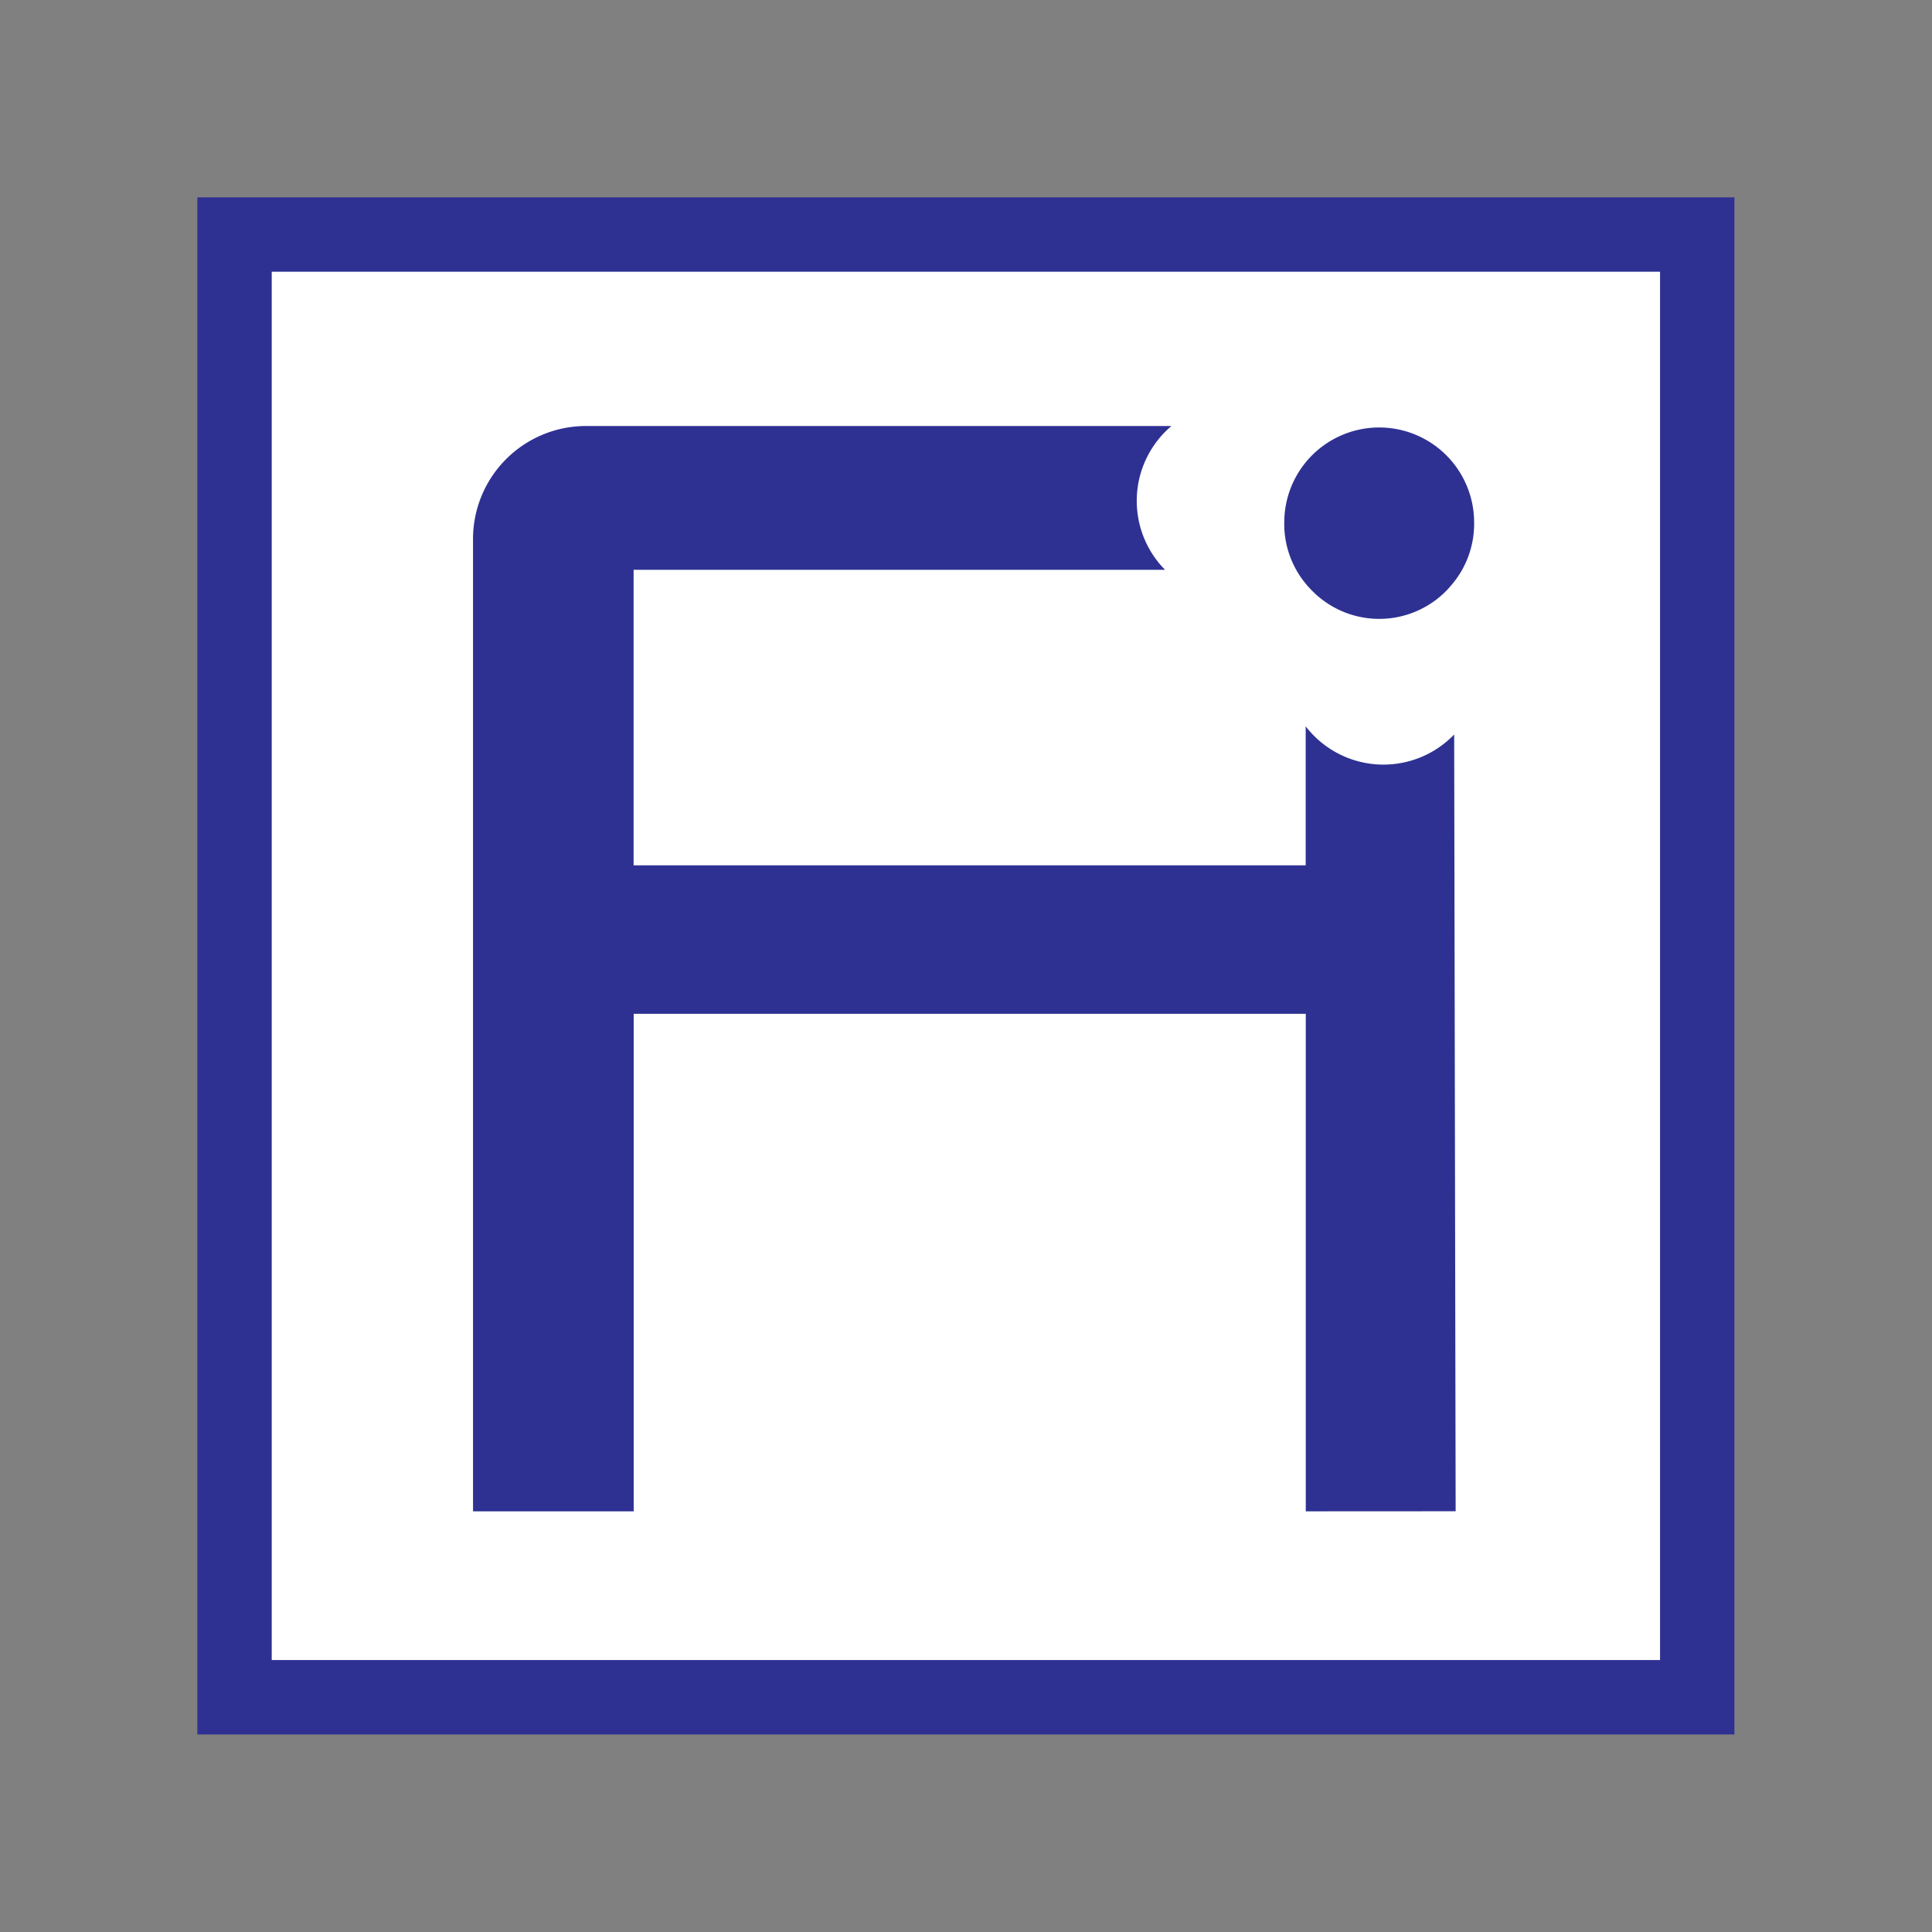
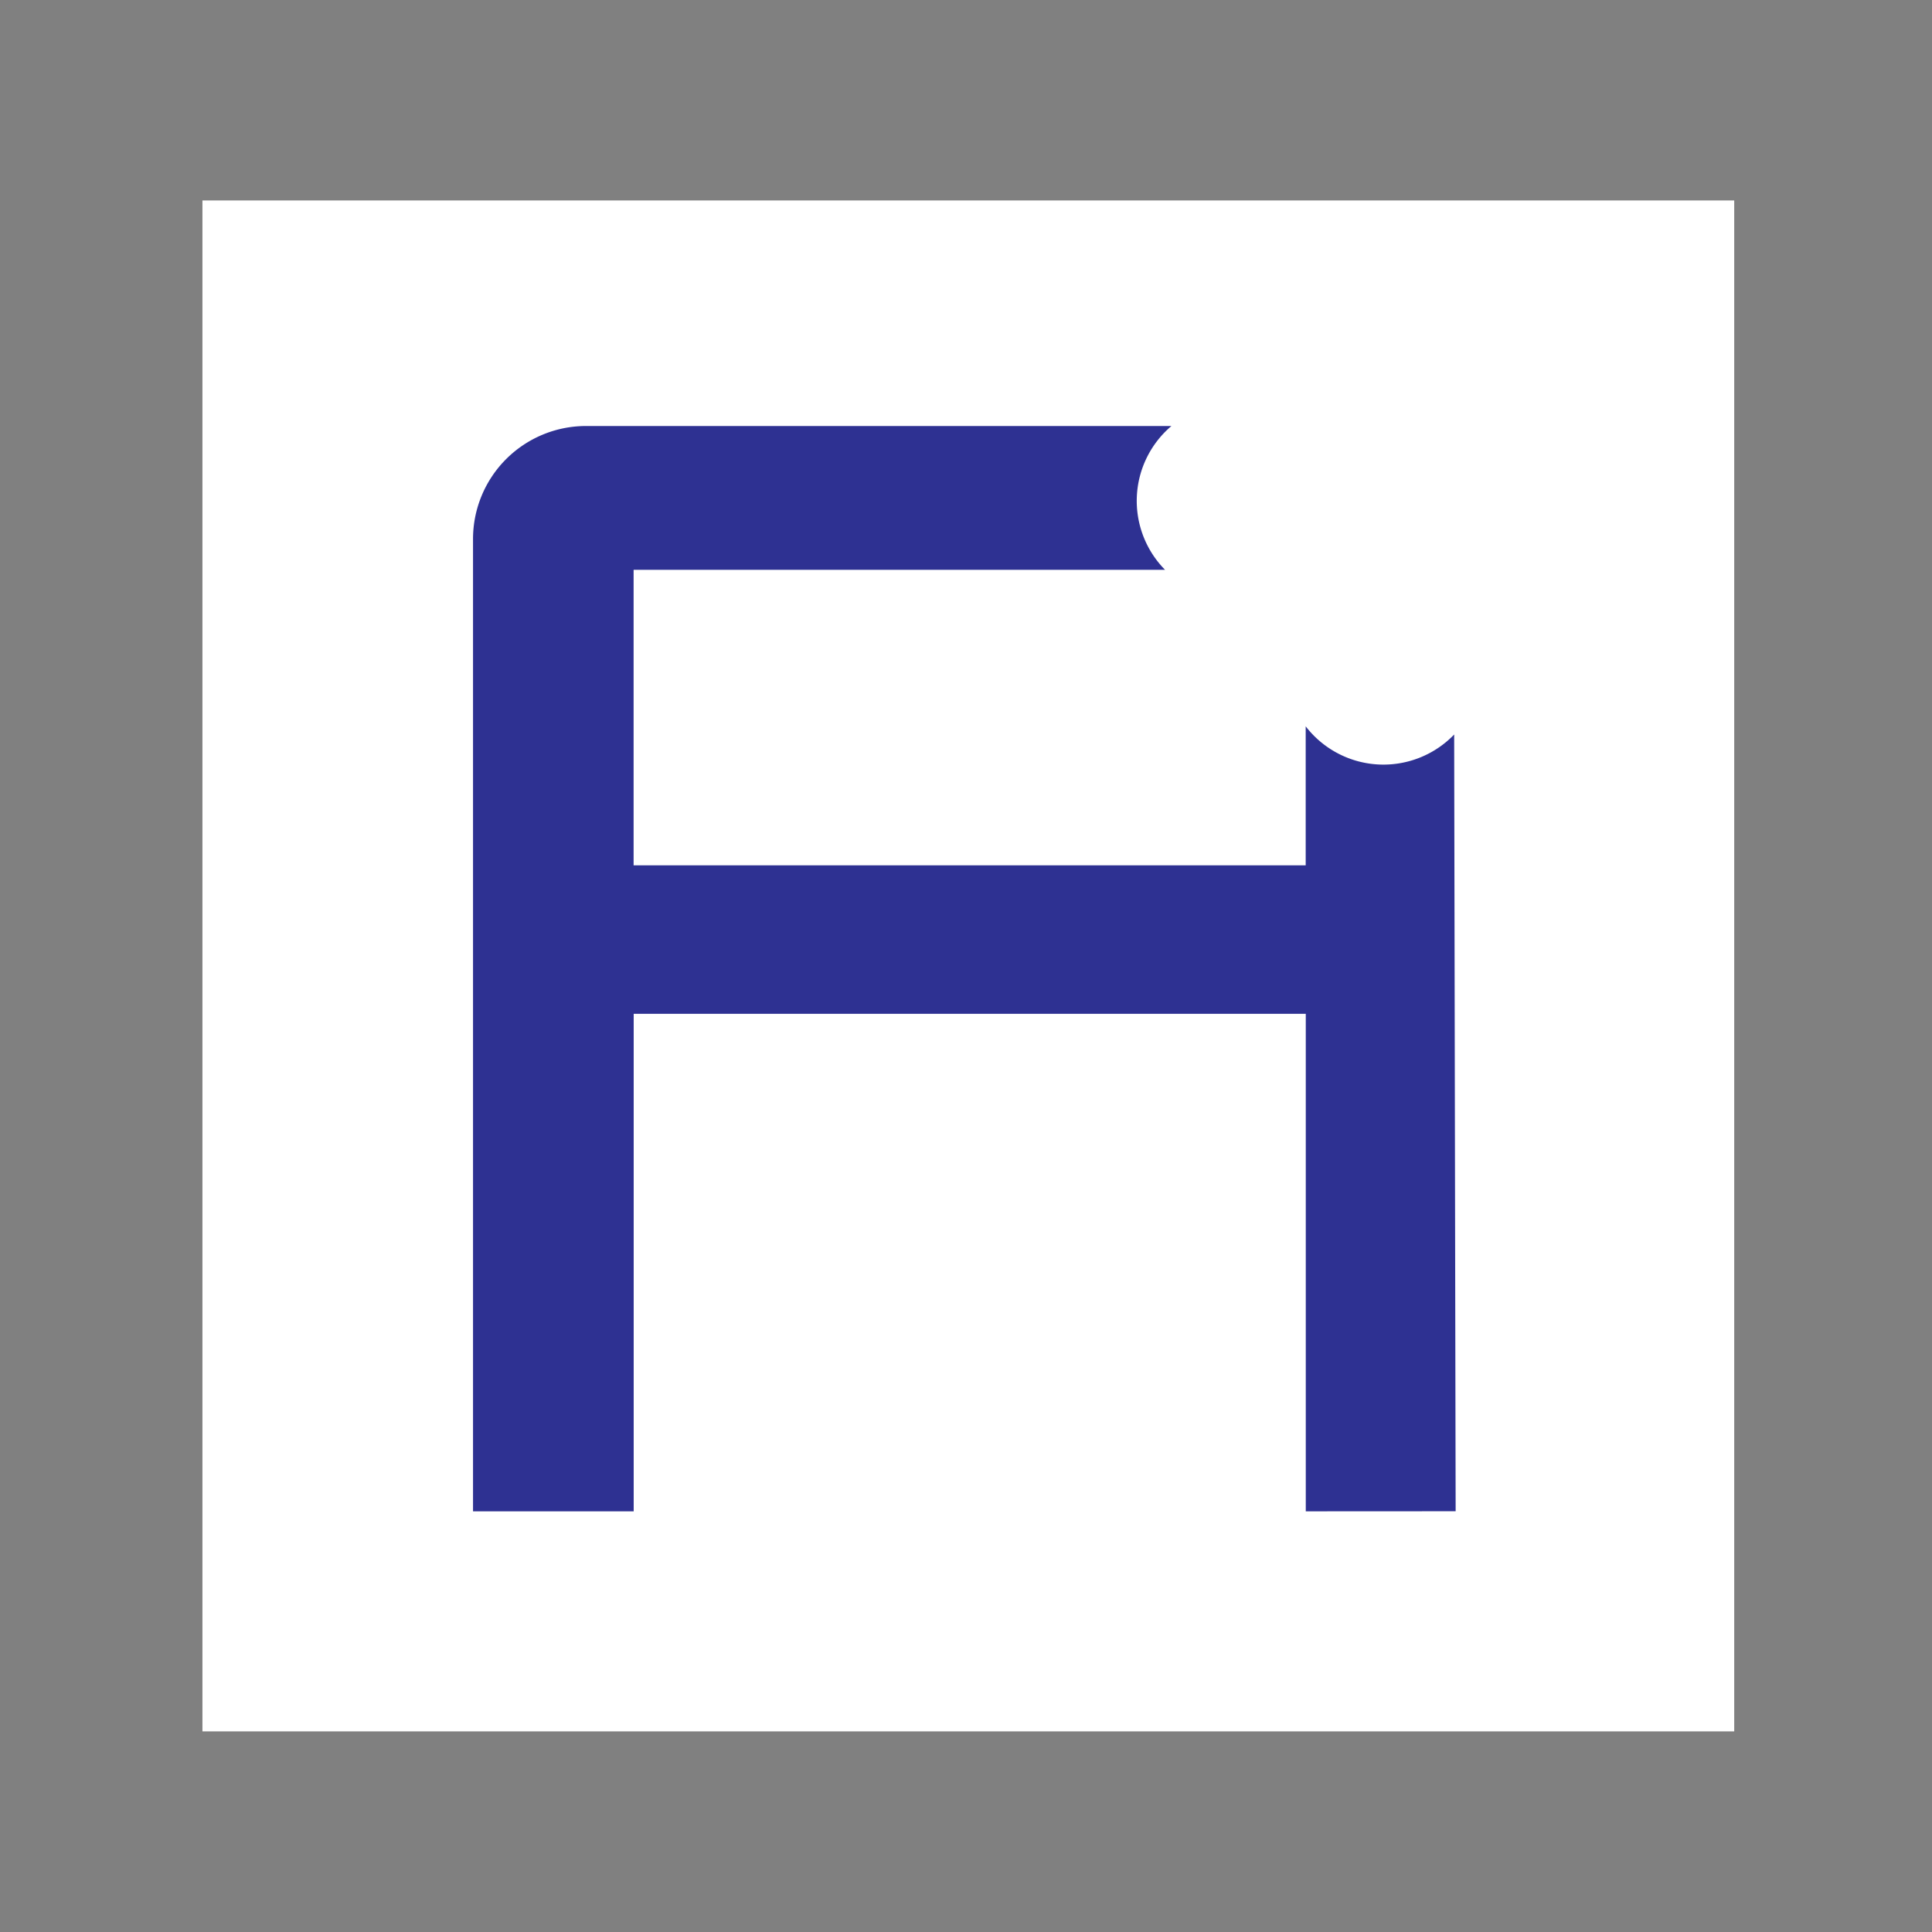
<svg xmlns="http://www.w3.org/2000/svg" xmlns:xlink="http://www.w3.org/1999/xlink" viewBox="0 0 500 500">
  <rect x="0" y="0" width="500" height="500" fill="#808080" stroke="none" />
  <defs>
    <linearGradient id="Unbenannter_Verlauf_27" x1="-1678.24" y1="653.51" x2="-10.89" y2="193.98" gradientUnits="userSpaceOnUse">
      <stop offset="0" stop-color="#85c7f2" />
      <stop offset="1" stop-color="#2e3192" />
    </linearGradient>
    <linearGradient id="Unbenannter_Verlauf_27-2" x1="-1677.74" y1="655.31" x2="-10.39" y2="195.78" xlink:href="#Unbenannter_Verlauf_27" />
    <linearGradient id="Unbenannter_Verlauf_27-3" x1="-1688.54" y1="616.13" x2="-21.19" y2="156.6" xlink:href="#Unbenannter_Verlauf_27" />
  </defs>
  <rect x="52.392" y="51.88" width="396.422" height="396.202" style="fill: rgb(255, 255, 255);" />
  <g id="AlFiSolutions_1" transform="matrix(2.116, 0, 0, 2.116, -68.487, -66.371)" style="">
    <g id="Bildmarke-2" data-name="Bildmarke">
-       <path class="cls-1" d="M244.5,243.5H56.5V55.5h188ZM65.6,234.4H235.4V64.6H65.6Z" style="fill: url(#Unbenannter_Verlauf_27);" />
      <path class="cls-2" d="M192.07,216.21V155.36h-82.2v60.85H90.22V97.29A13.82,13.82,0,0,1,104,83.47h71.64a12,12,0,0,0-.78,17.59h-65V137.2h82.2v-17a12,12,0,0,0,18.16,1l.18,95Z" style="fill: url(#Unbenannter_Verlauf_27-2);" />
-       <path class="cls-3" d="M212.66,95.26a11.47,11.47,0,0,1-2.79,7.68c-.19.22-.37.44-.58.65a11.51,11.51,0,0,1-16.47,0,10.19,10.19,0,0,1-.77-.85,11.46,11.46,0,0,1-2.61-7.48,11.61,11.61,0,1,1,23.22,0Z" style="fill: url(#Unbenannter_Verlauf_27-3);" />
    </g>
  </g>
</svg>